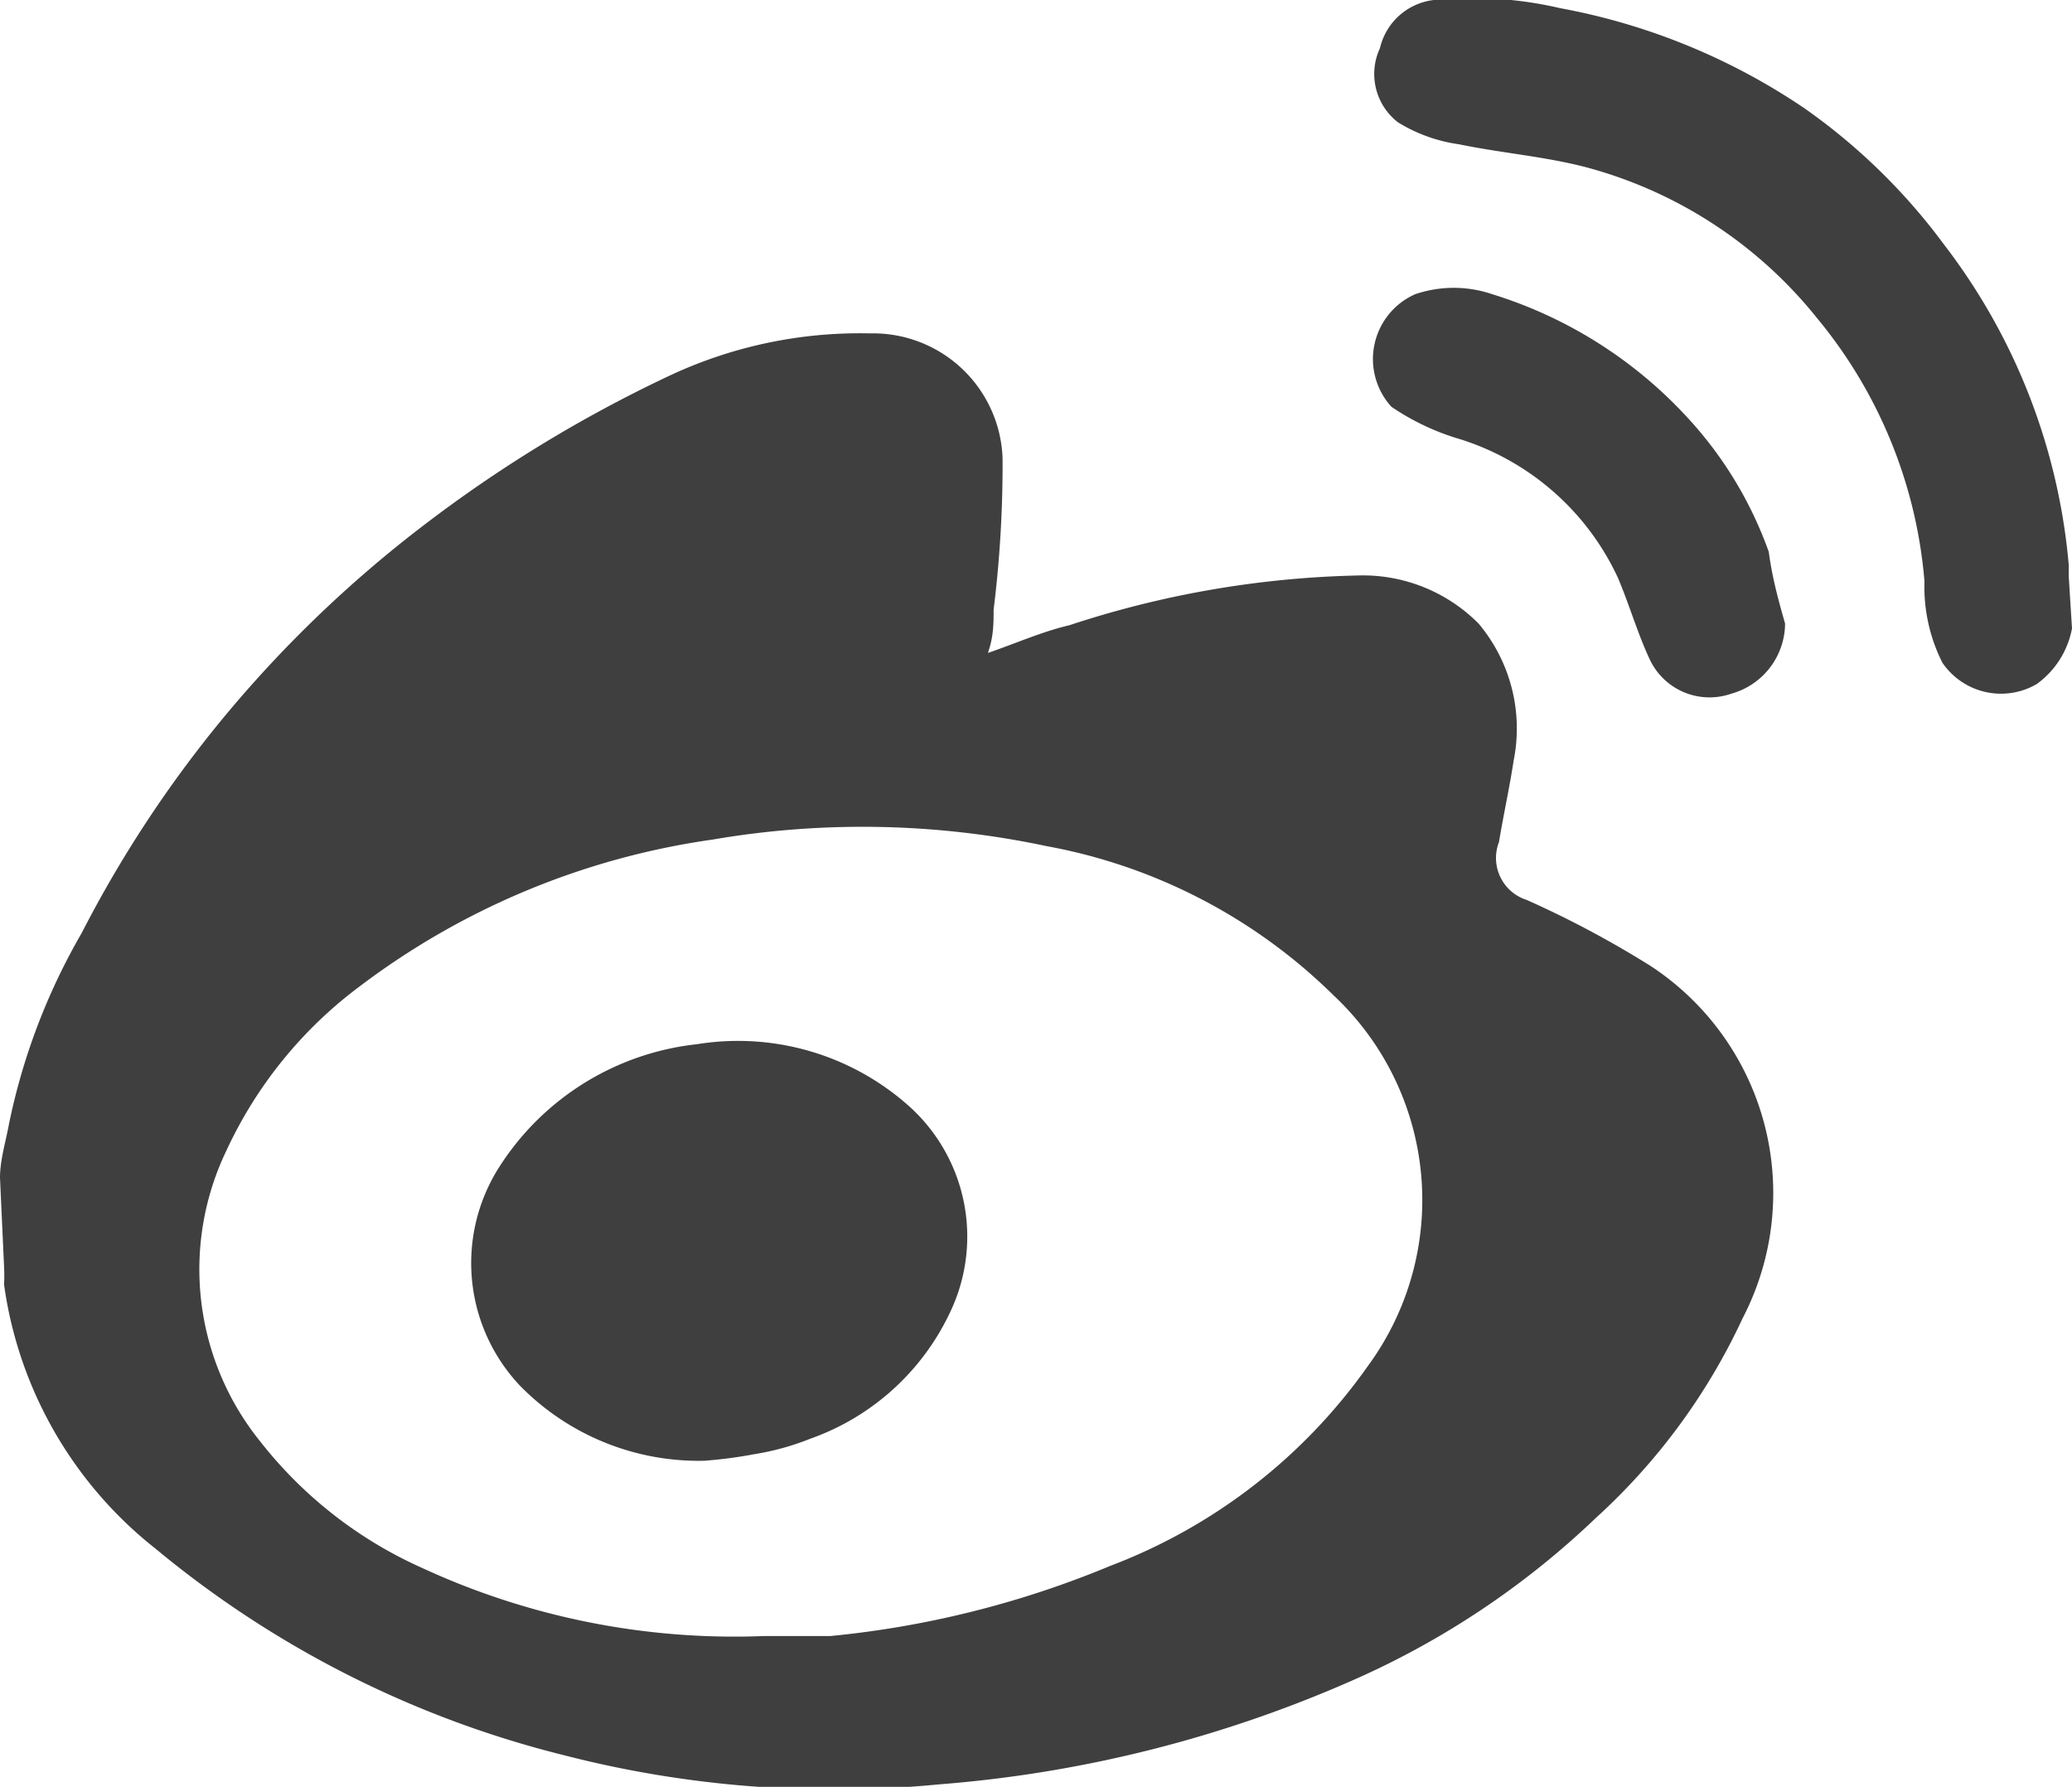
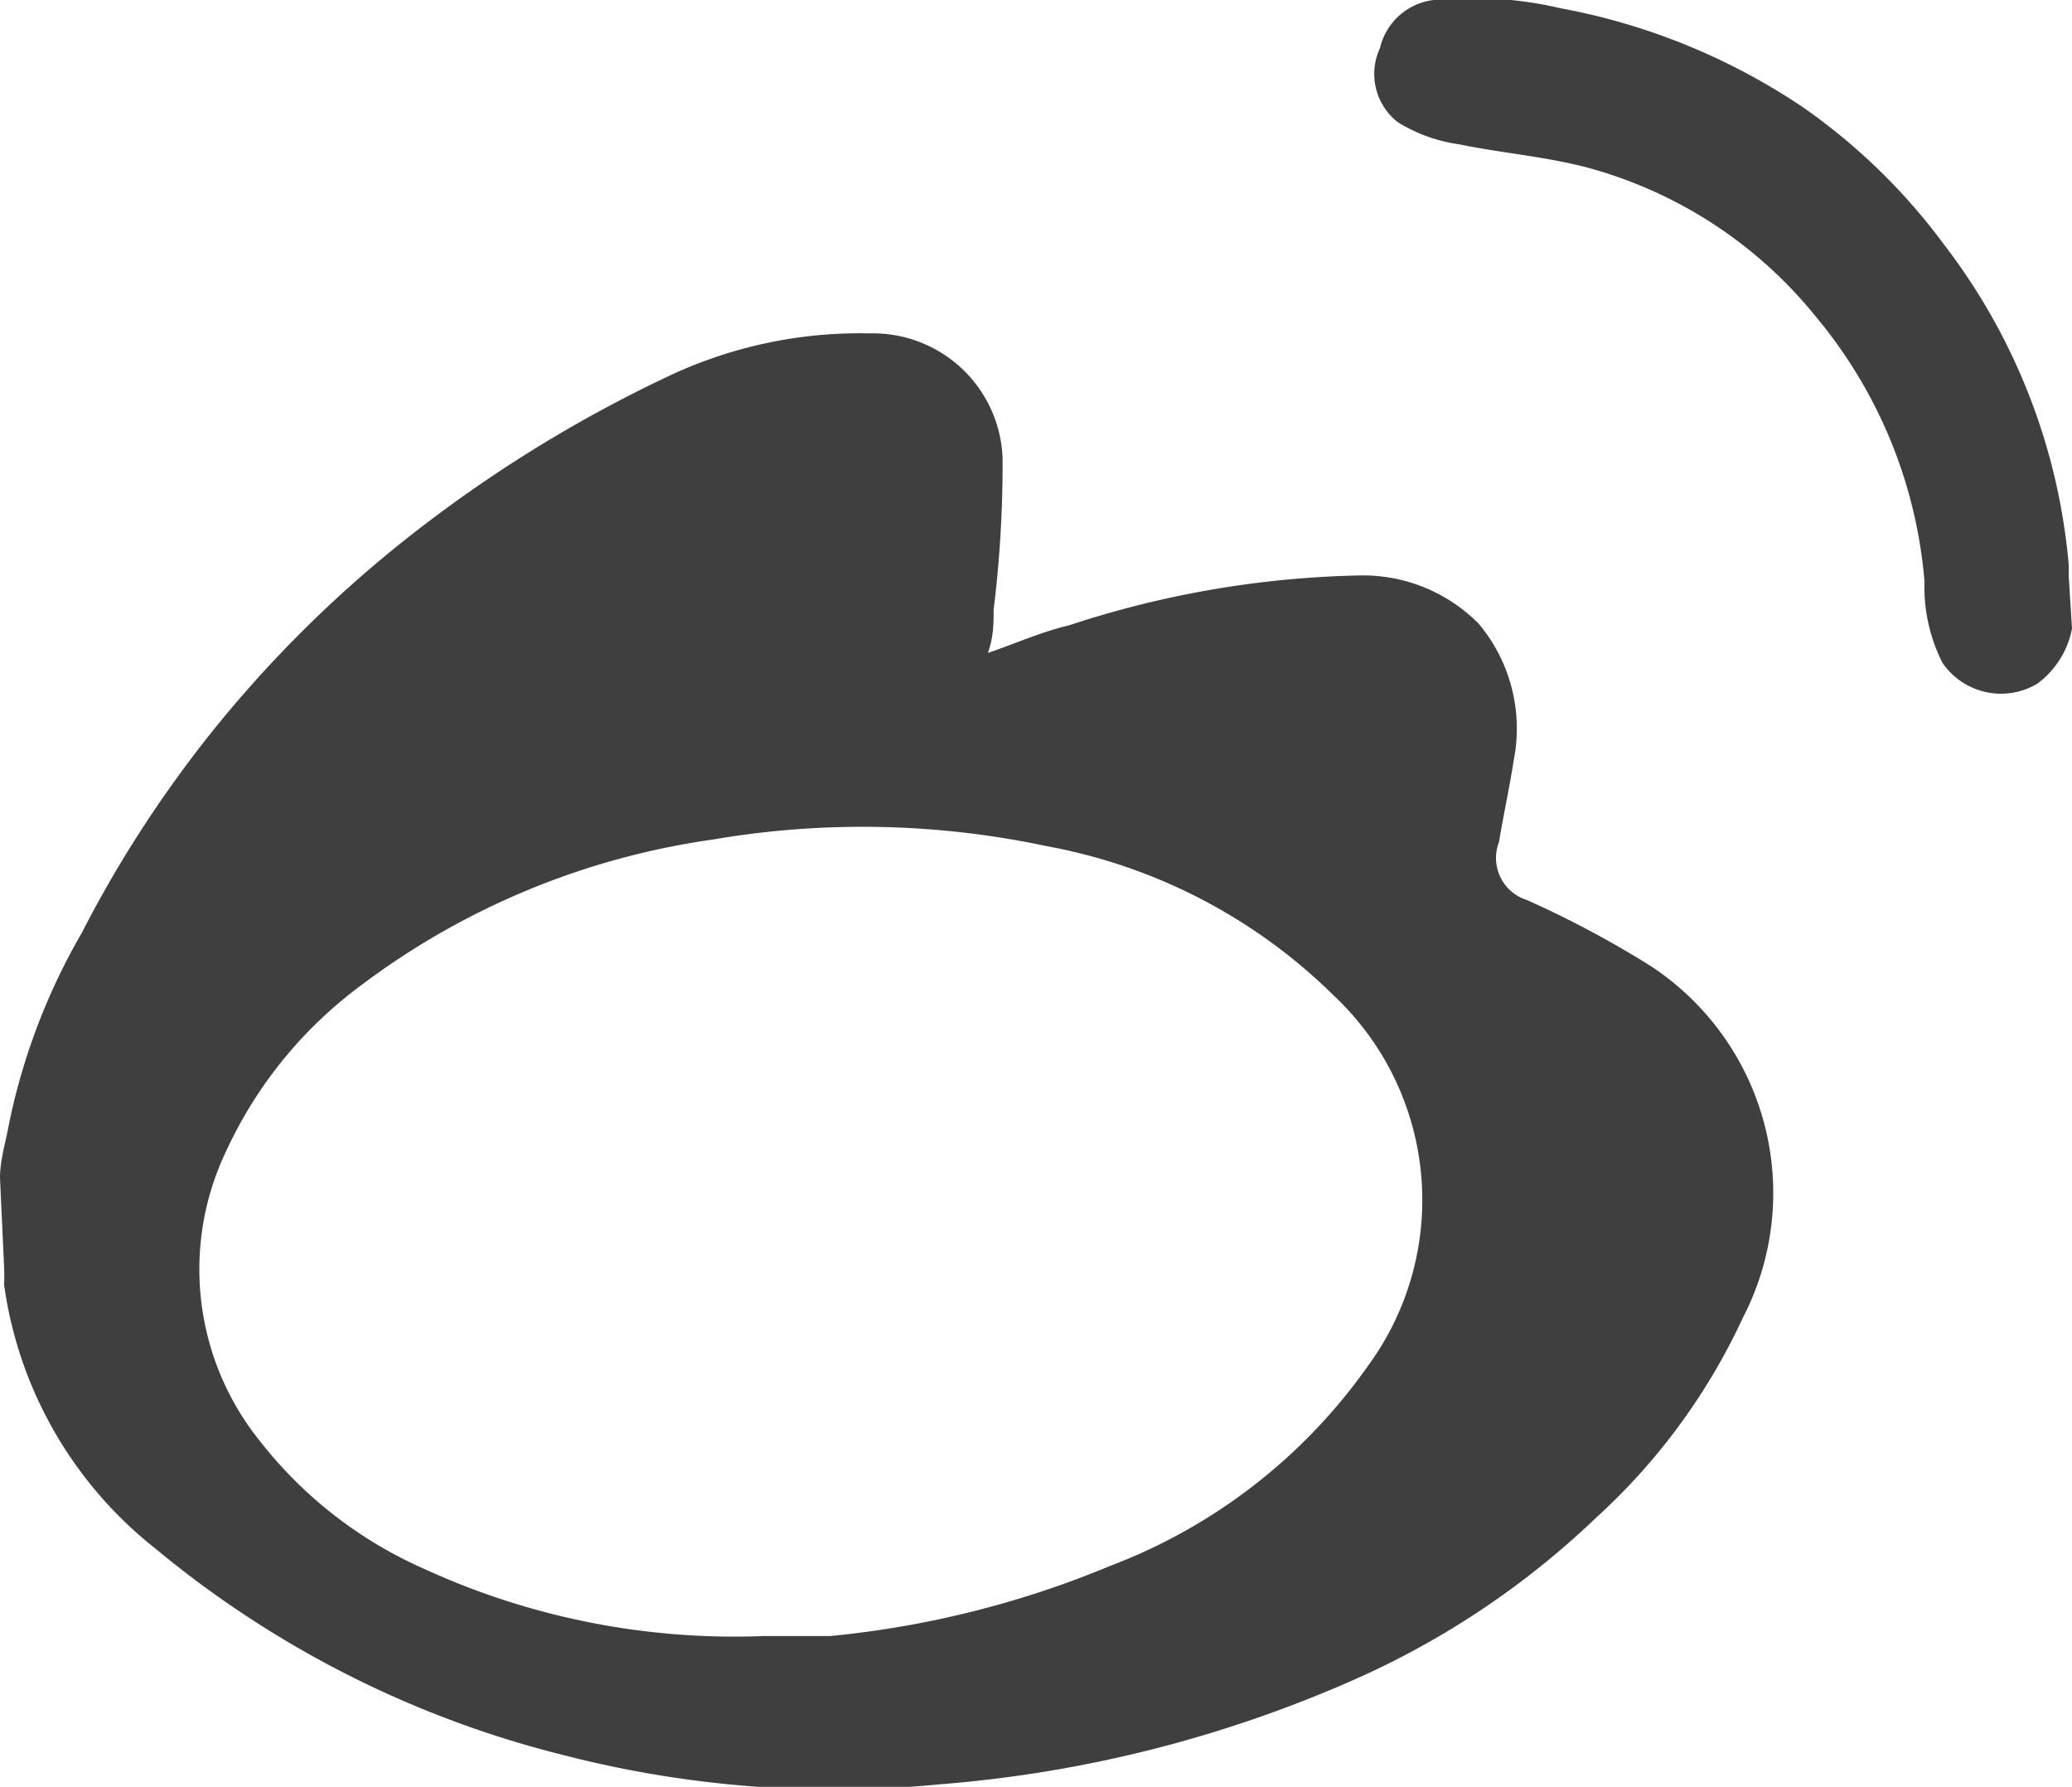
<svg xmlns="http://www.w3.org/2000/svg" viewBox="0 0 25.42 21.92">
  <defs>
    <style>.cls-1{fill:#3f3f3f;}</style>
  </defs>
  <title>weibo</title>
  <g id="Warstwa_2" data-name="Warstwa 2">
    <g id="Warstwa_1-2" data-name="Warstwa 1">
      <path class="cls-1" d="M0,14.45c0-.22.07-.44.11-.66A7.79,7.79,0,0,1,1,11.45,14.67,14.67,0,0,1,2.72,8.83,15,15,0,0,1,5.19,6.45a16.57,16.57,0,0,1,3-1.83,5.49,5.49,0,0,1,2.48-.53,1.59,1.59,0,0,1,1.63,1.53,14.51,14.51,0,0,1-.11,1.86c0,.17,0,.33-.07.53.35-.12.66-.26,1-.34a12.11,12.11,0,0,1,3.53-.61,2,2,0,0,1,1.49.59,2,2,0,0,1,.43,1.68c-.05.33-.12.64-.18,1a.54.54,0,0,0,.34.71,12.29,12.29,0,0,1,1.52.81,3.33,3.33,0,0,1,1.13,4.32,7.67,7.67,0,0,1-1.8,2.45,10.32,10.32,0,0,1-3,2,15.57,15.57,0,0,1-5.06,1.27,13.28,13.28,0,0,1-4.61-.36,12.6,12.6,0,0,1-5-2.53A5,5,0,0,1,.05,15.76a2.25,2.25,0,0,0,0-.22Zm9.38,5.62c.27,0,.54,0,.81,0a11.92,11.92,0,0,0,3.43-.86,6.83,6.83,0,0,0,3.16-2.45,3.44,3.44,0,0,0-.42-4.55,6.74,6.74,0,0,0-3.52-1.83,10.87,10.87,0,0,0-4.1-.08A9.34,9.34,0,0,0,4.4,12.11a5.27,5.27,0,0,0-1.62,2,3.36,3.36,0,0,0,.41,3.57,5.23,5.23,0,0,0,2,1.56A9.13,9.13,0,0,0,9.38,20.07Z" />
      <path class="cls-1" d="M25.42,7.71a1.09,1.09,0,0,1-.43.68.87.87,0,0,1-1.16-.26,2.07,2.07,0,0,1-.22-1A5.81,5.81,0,0,0,22.29,3.9a5.42,5.42,0,0,0-2.8-1.84c-.52-.14-1.06-.18-1.59-.29a1.93,1.93,0,0,1-.75-.27.75.75,0,0,1-.22-.91A.77.77,0,0,1,17.59,0a4.75,4.75,0,0,1,1.55.1,7.89,7.89,0,0,1,3,1.23A7.44,7.44,0,0,1,23.85,3a7.52,7.52,0,0,1,1.53,3.93s0,.09,0,.14Z" />
-       <path class="cls-1" d="M21.9,7.65a.9.9,0,0,1-.66.86.81.81,0,0,1-1-.42c-.15-.32-.25-.67-.39-1a3.19,3.19,0,0,0-1.93-1.7,3,3,0,0,1-.85-.4.87.87,0,0,1,.29-1.38,1.47,1.47,0,0,1,.95,0,5.43,5.43,0,0,1,2.39,1.51,4.8,4.8,0,0,1,1,1.65C21.74,7.08,21.82,7.37,21.9,7.65Z" />
-       <path class="cls-1" d="M8.64,17.92A3.07,3.07,0,0,1,6.38,17a2.19,2.19,0,0,1-.27-2.66,3.3,3.3,0,0,1,2.44-1.53,3.15,3.15,0,0,1,2.58.74,2.15,2.15,0,0,1,.53,2.54,3,3,0,0,1-1.72,1.56,3.2,3.2,0,0,1-.69.19A5.44,5.44,0,0,1,8.64,17.92Z" />
    </g>
  </g>
</svg>